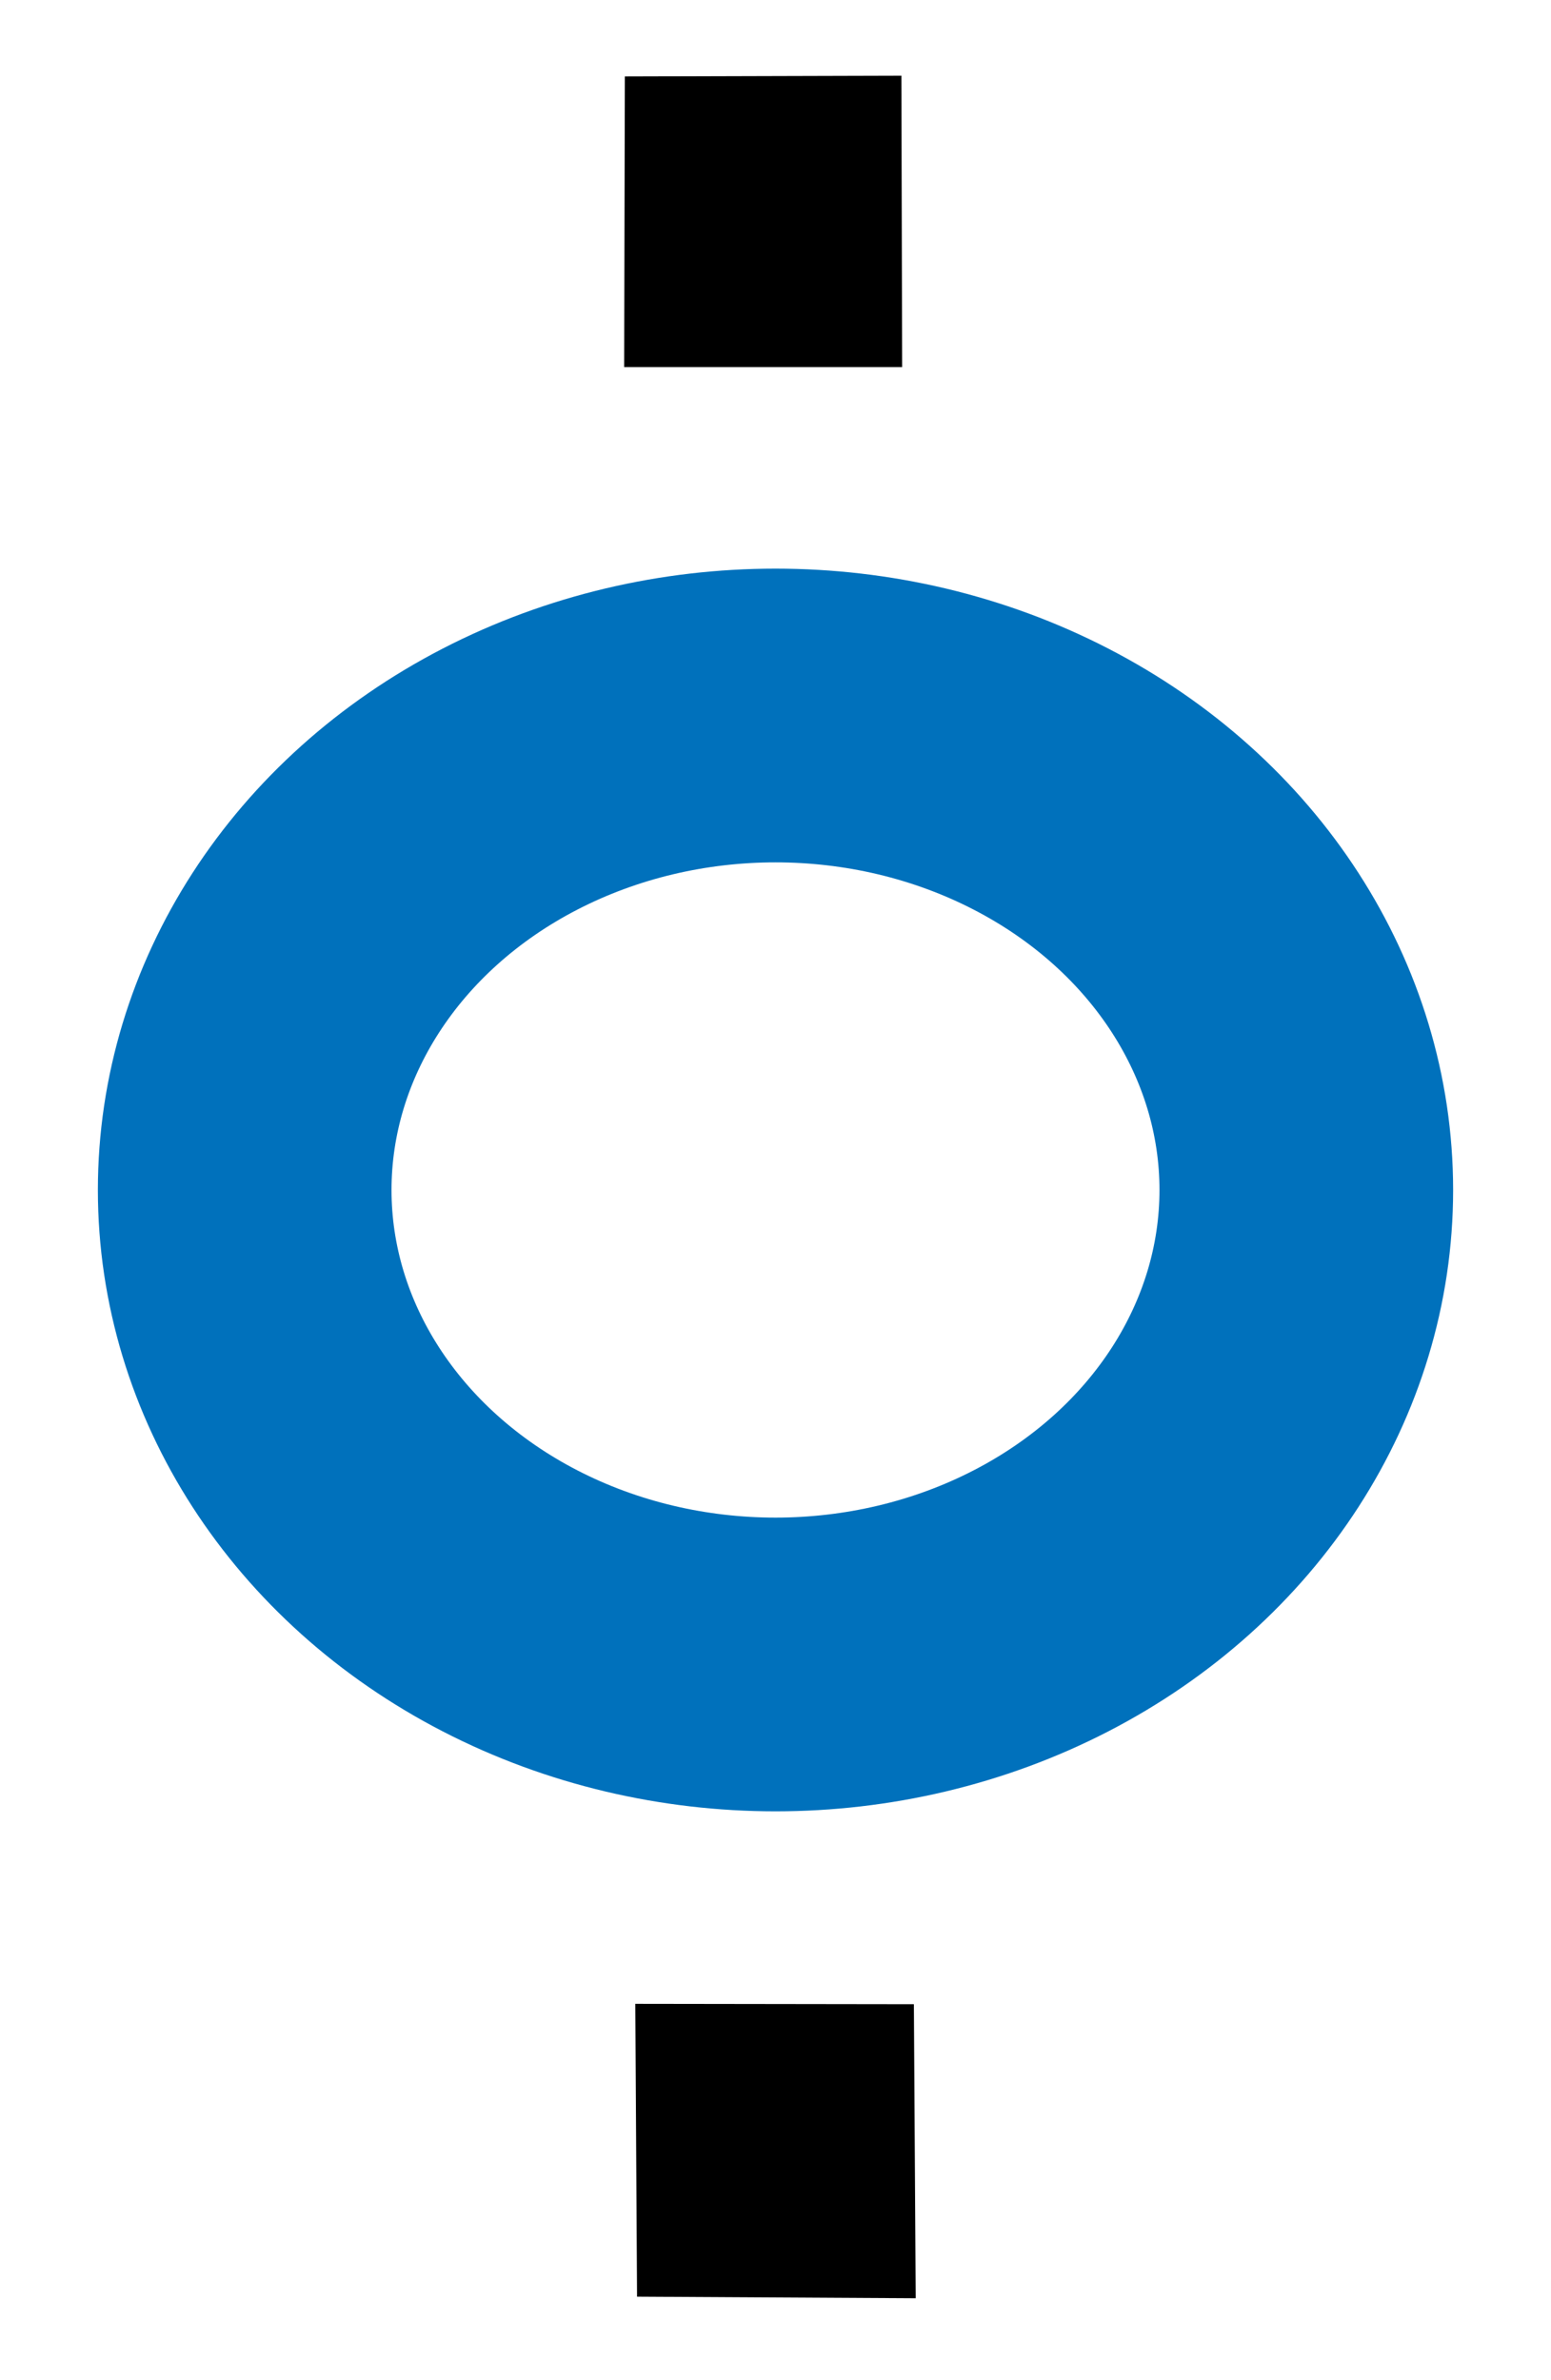
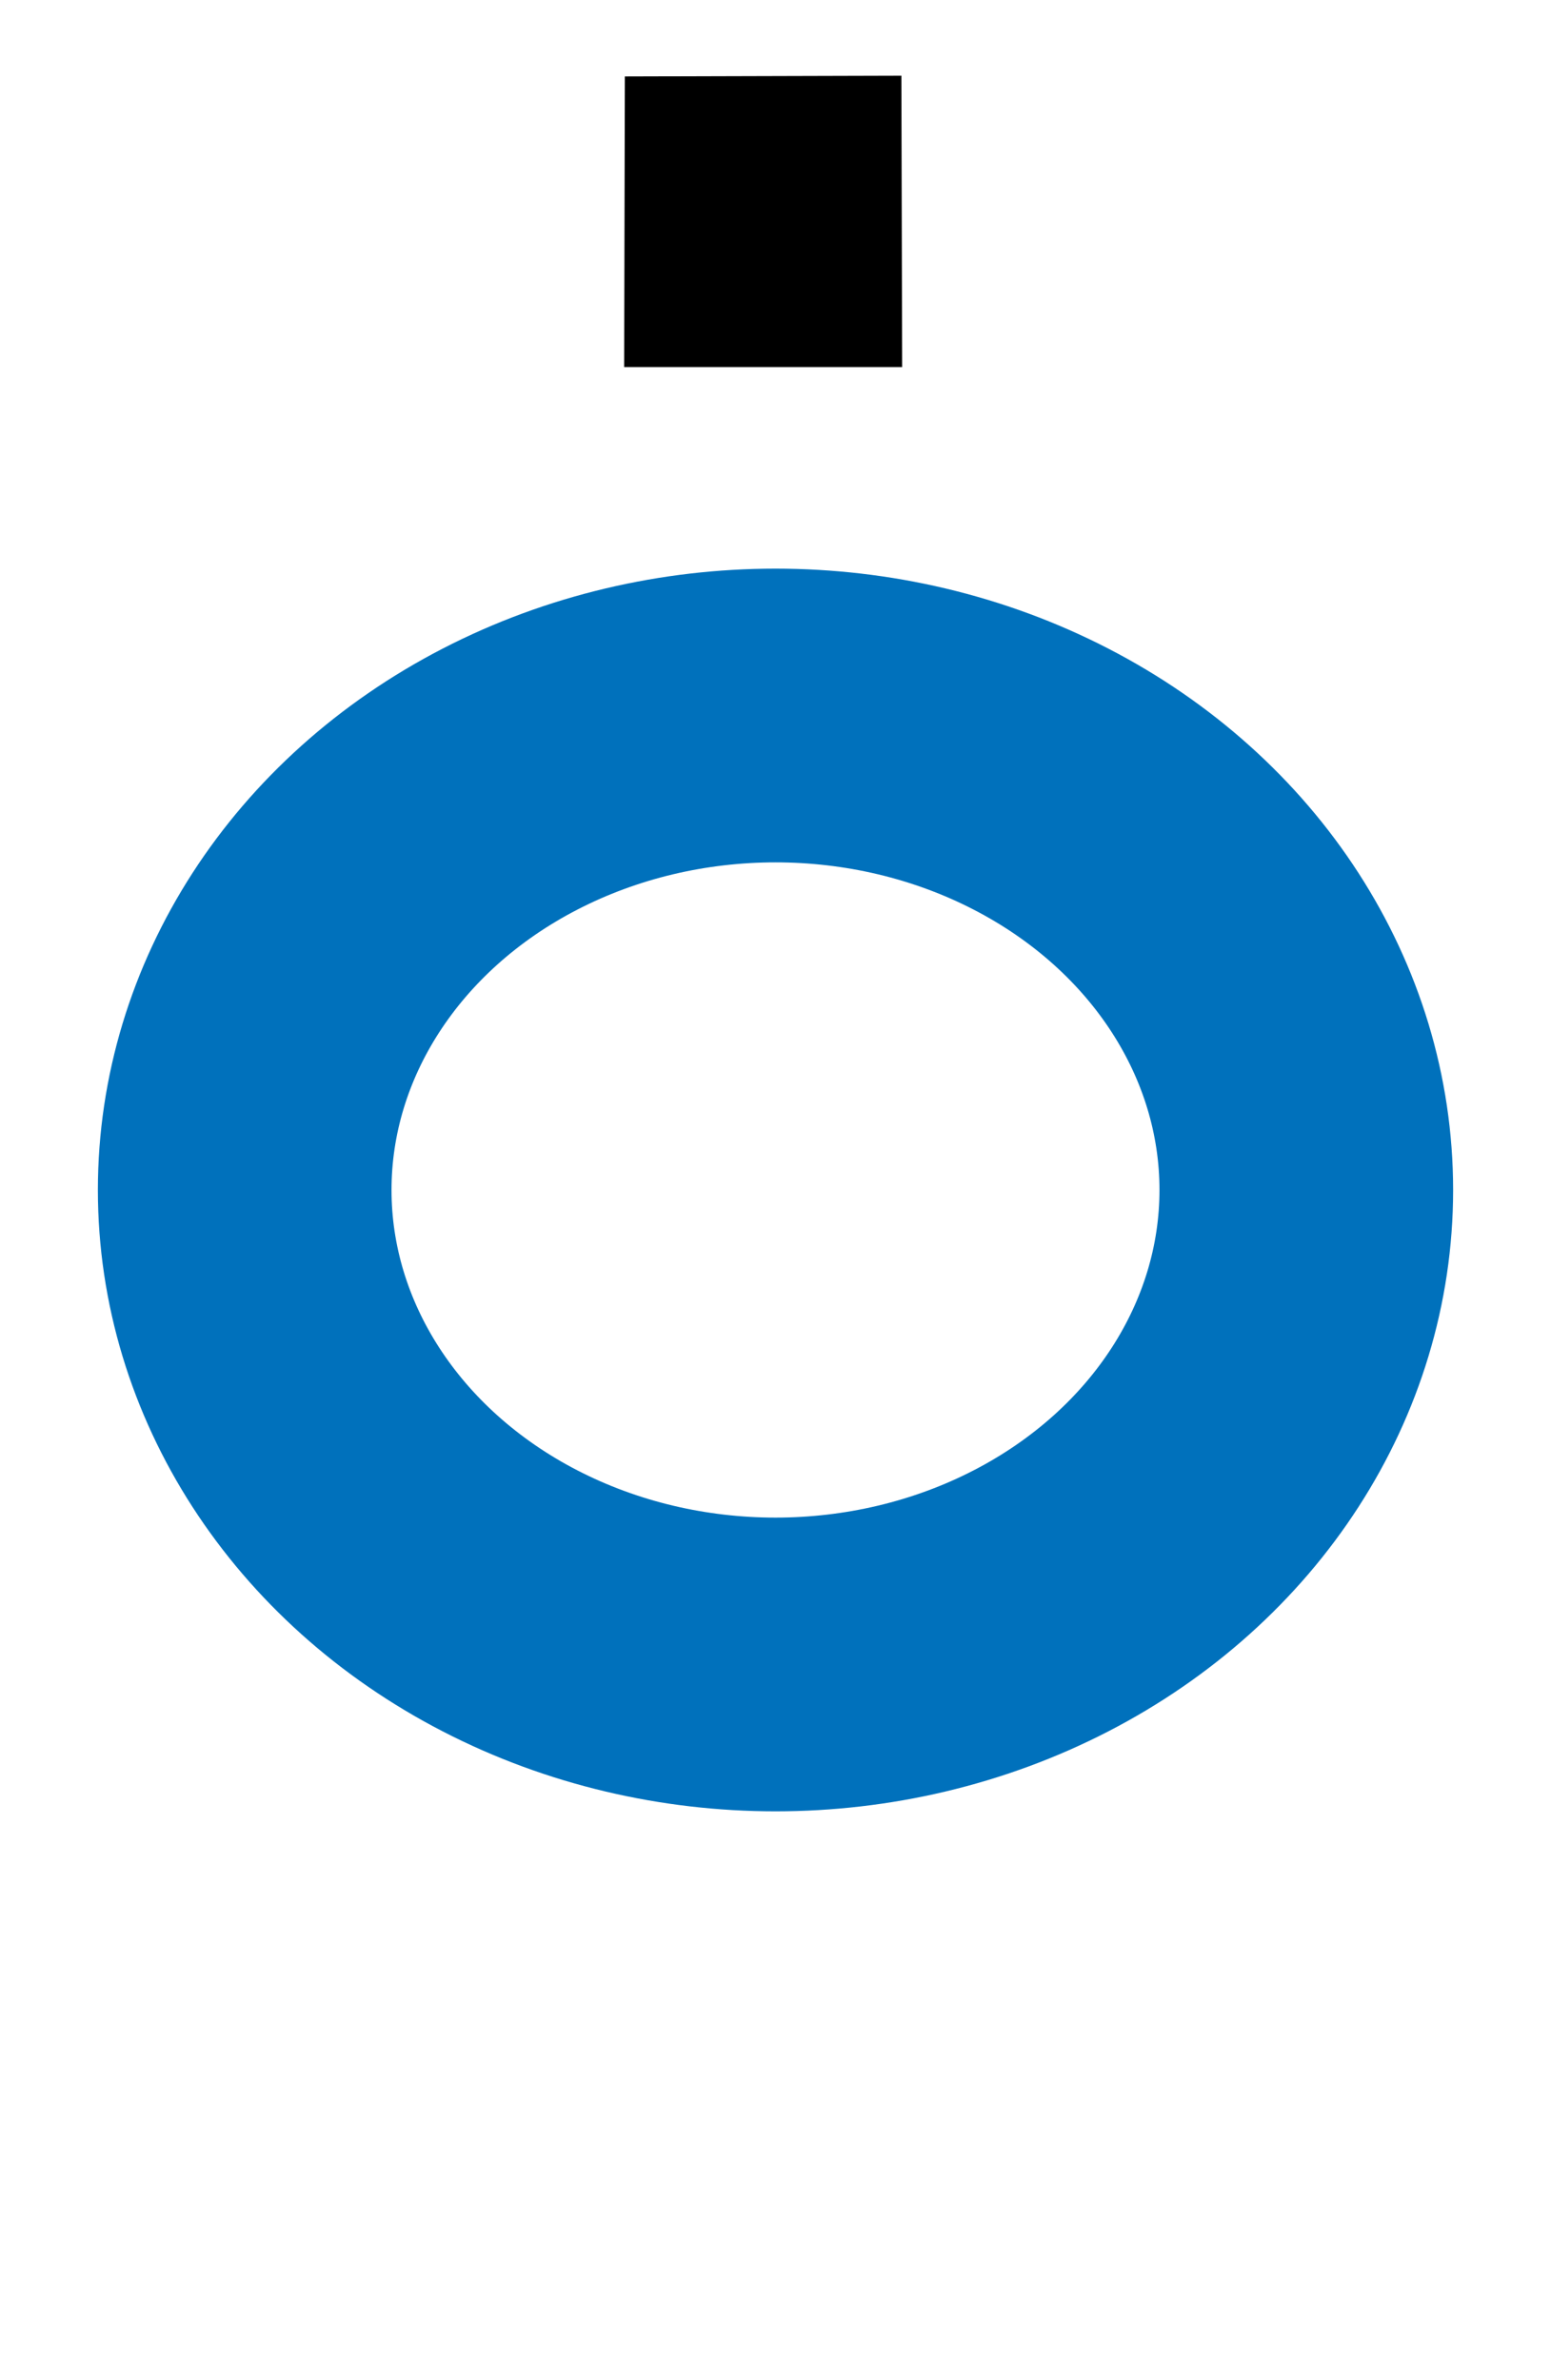
<svg xmlns="http://www.w3.org/2000/svg" xml:space="preserve" style="enable-background:new 0 0 206 316;" viewBox="0 0 206 316" y="0px" x="0px" version="1.1">
  <style type="text/css">
	.st0{display:none;}
	.st1{display:inline;opacity:0.188;fill:#29ABE2;stroke:#000000;stroke-miterlimit:10;}
	.st2{display:inline;fill:#29ABE2;}
	.st3{fill:#FFFFFF;stroke:#000000;stroke-miterlimit:10;}
	.st4{stroke:#0071BC;stroke-width:7;stroke-miterlimit:10;}
	.st5{fill:none;stroke:#0071BC;stroke-width:74;stroke-miterlimit:10;}
	.st6{fill:none;stroke:#0071BC;stroke-width:39;stroke-miterlimit:10;}
</style>
  <g class="st0" id="Layer_1">
</g>
  <g id="Layer_2">
    <polygon points="82.99,10.15 82.9,48.74 119.82,48.74 119.72,10.05" />
-     <polygon points="84.38,266.06 121.38,266.11 121.62,305.15 84.61,304.94" />
    <ellipse ry="63" rx="70.5" cy="158" cx="103" class="st6" />
  </g>
</svg>